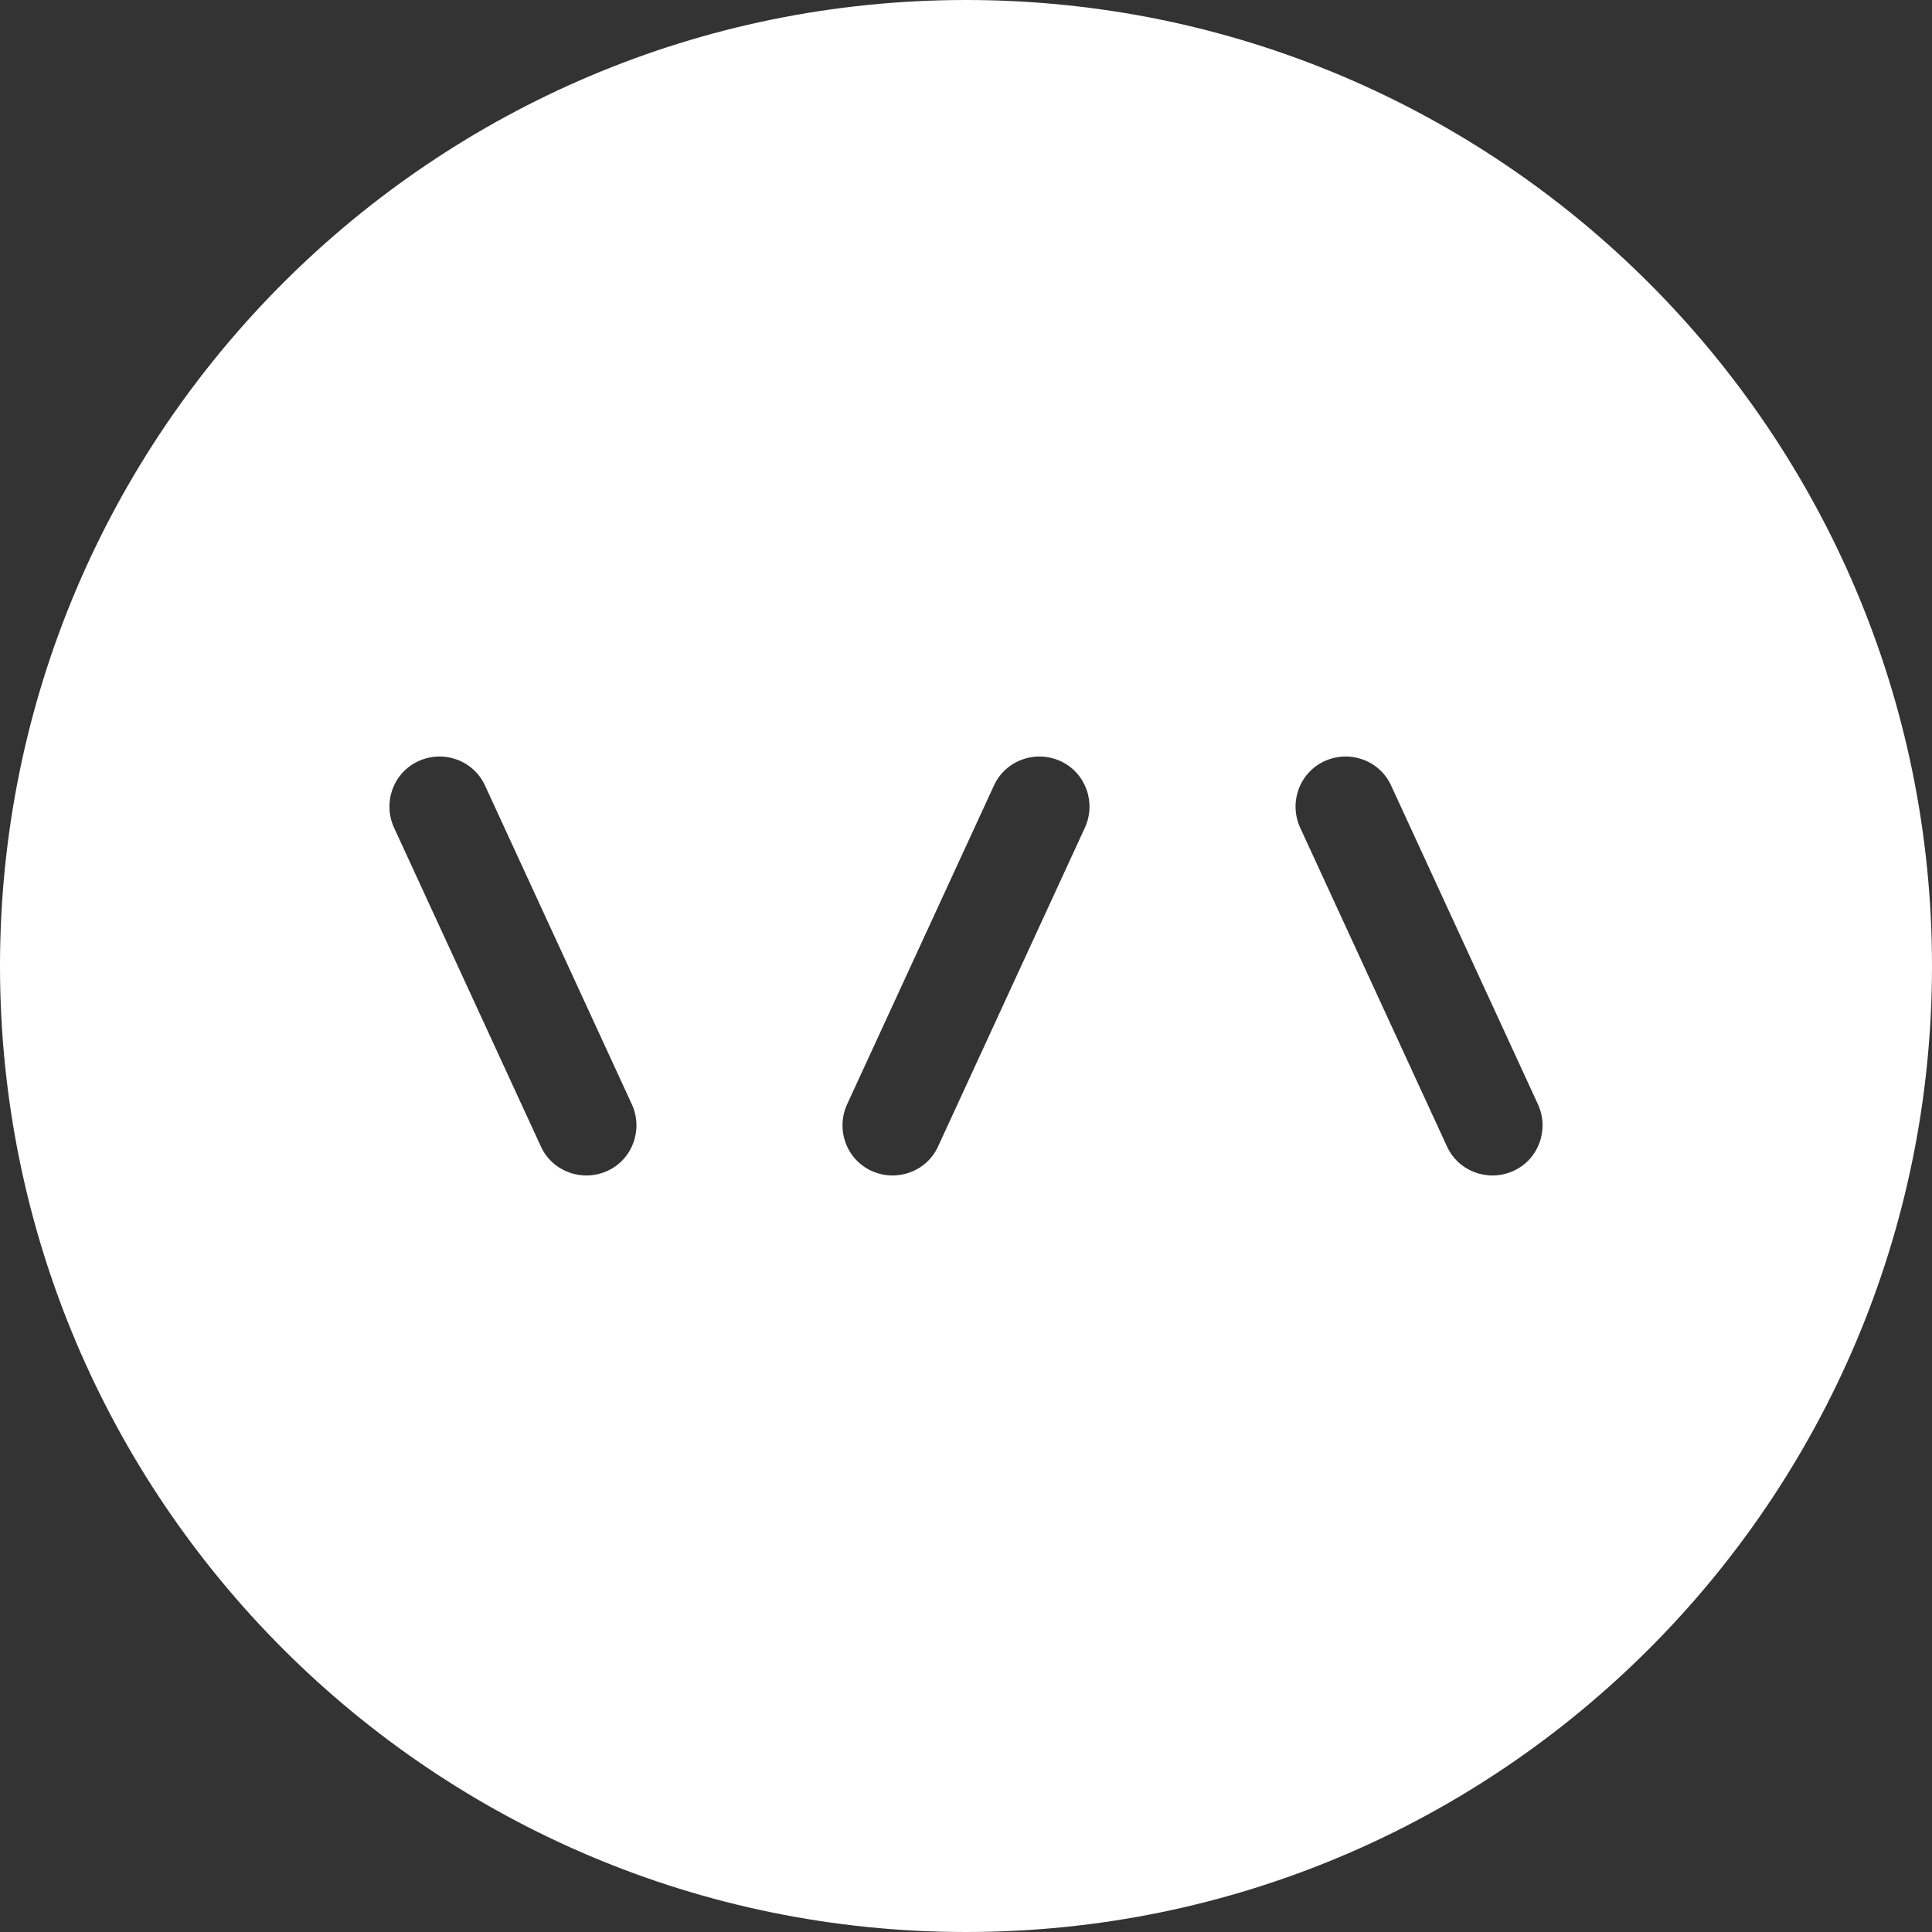
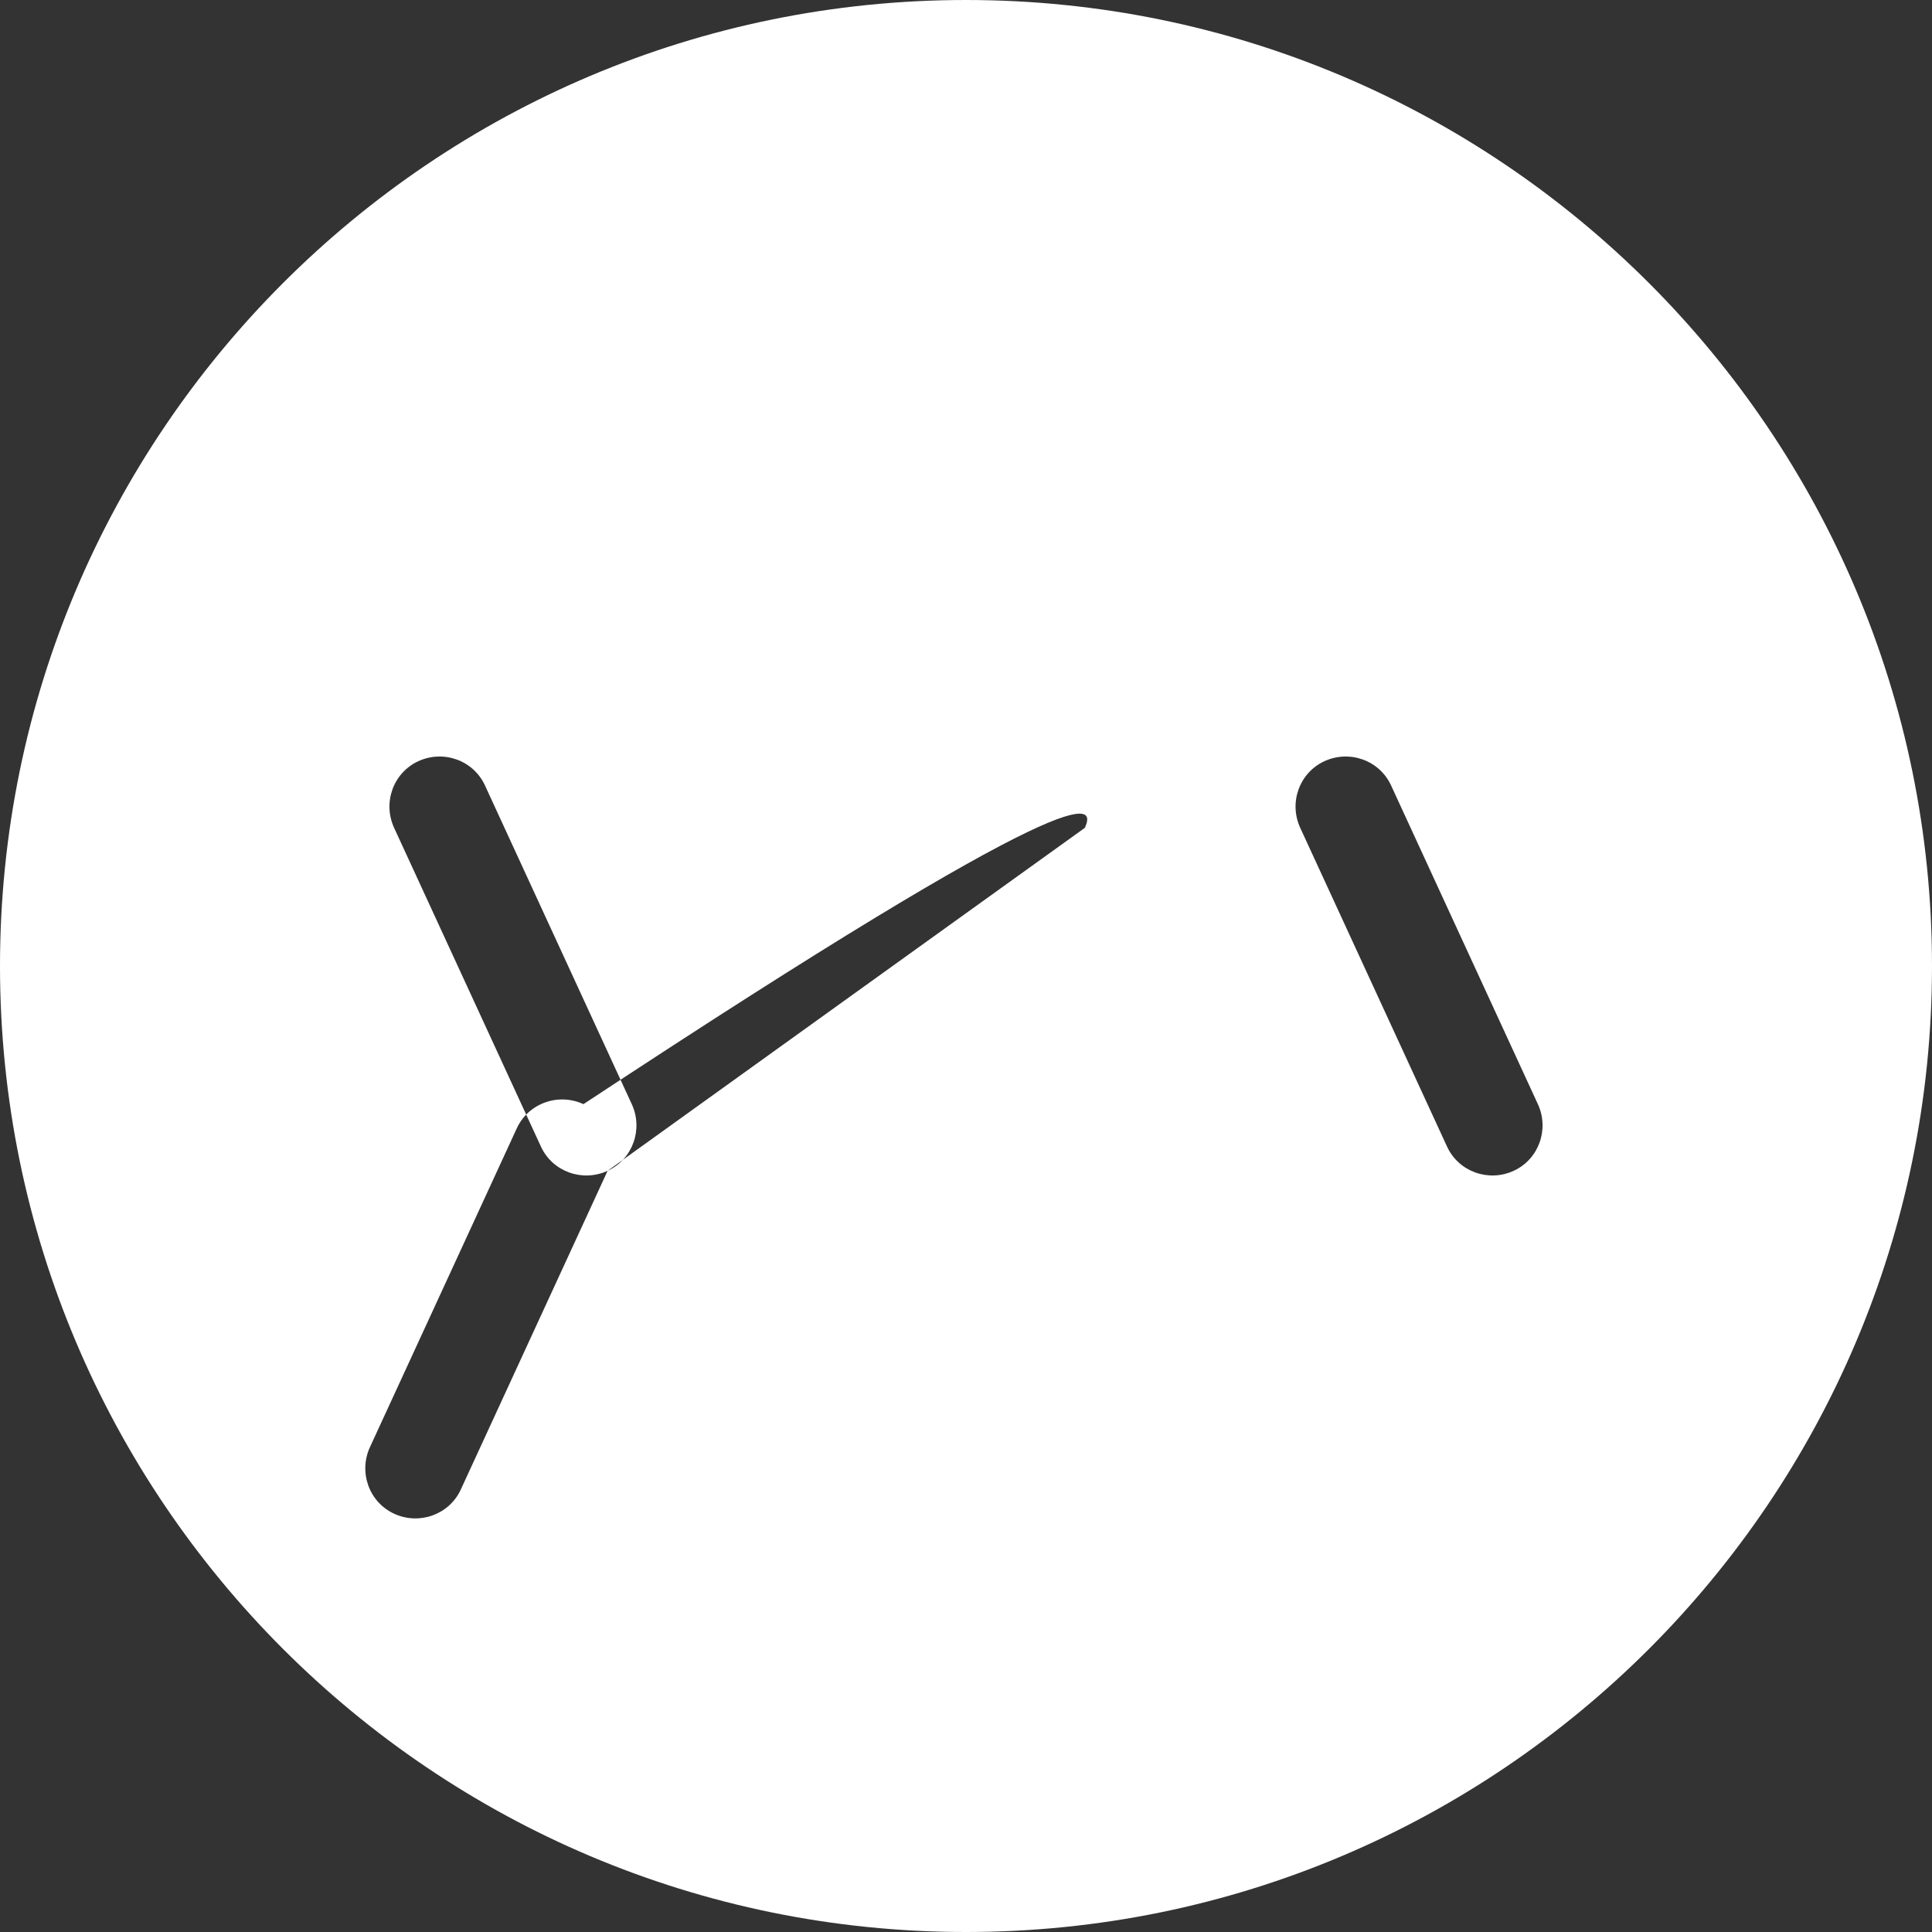
<svg xmlns="http://www.w3.org/2000/svg" version="1.1" id="Layer_1" x="0px" y="0px" viewBox="-499 117 200 200" style="enable-background:new -499 117 200 200;" xml:space="preserve">
  <rect x="-499" y="117" width="200" height="200" fill="#333333" stroke="none" />
  <style type="text/css">
	.st0{fill:#FFFFFF;}
</style>
-   <path class="st0" d="M-399,117c-55.2,0-100,44.8-100,100s44.8,100,100,100s100-44.8,100-100S-343.8,117-399,117z M-436.1,238.2  c-2.6,1.2-5.7,0.1-6.9-2.5l-15.2-33c-1.2-2.6-0.1-5.7,2.5-6.9c2.6-1.2,5.7-0.1,6.9,2.5l15.2,33C-432.4,233.9-433.5,237-436.1,238.2z   M-386.7,202.7l-15.2,33c-1.2,2.6-4.3,3.7-6.9,2.5s-3.7-4.3-2.5-6.9l15.2-33c1.2-2.6,4.3-3.7,6.9-2.5  C-386.6,197-385.5,200.1-386.7,202.7z M-342.3,238.2c-2.6,1.2-5.7,0.1-6.9-2.5l-15.2-33c-1.2-2.6-0.1-5.7,2.5-6.9  c2.6-1.2,5.7-0.1,6.9,2.5l15.2,33C-338.6,233.9-339.7,237-342.3,238.2z" />
+   <path class="st0" d="M-399,117c-55.2,0-100,44.8-100,100s44.8,100,100,100s100-44.8,100-100S-343.8,117-399,117z M-436.1,238.2  c-2.6,1.2-5.7,0.1-6.9-2.5l-15.2-33c-1.2-2.6-0.1-5.7,2.5-6.9c2.6-1.2,5.7-0.1,6.9,2.5l15.2,33C-432.4,233.9-433.5,237-436.1,238.2z   l-15.2,33c-1.2,2.6-4.3,3.7-6.9,2.5s-3.7-4.3-2.5-6.9l15.2-33c1.2-2.6,4.3-3.7,6.9-2.5  C-386.6,197-385.5,200.1-386.7,202.7z M-342.3,238.2c-2.6,1.2-5.7,0.1-6.9-2.5l-15.2-33c-1.2-2.6-0.1-5.7,2.5-6.9  c2.6-1.2,5.7-0.1,6.9,2.5l15.2,33C-338.6,233.9-339.7,237-342.3,238.2z" />
</svg>